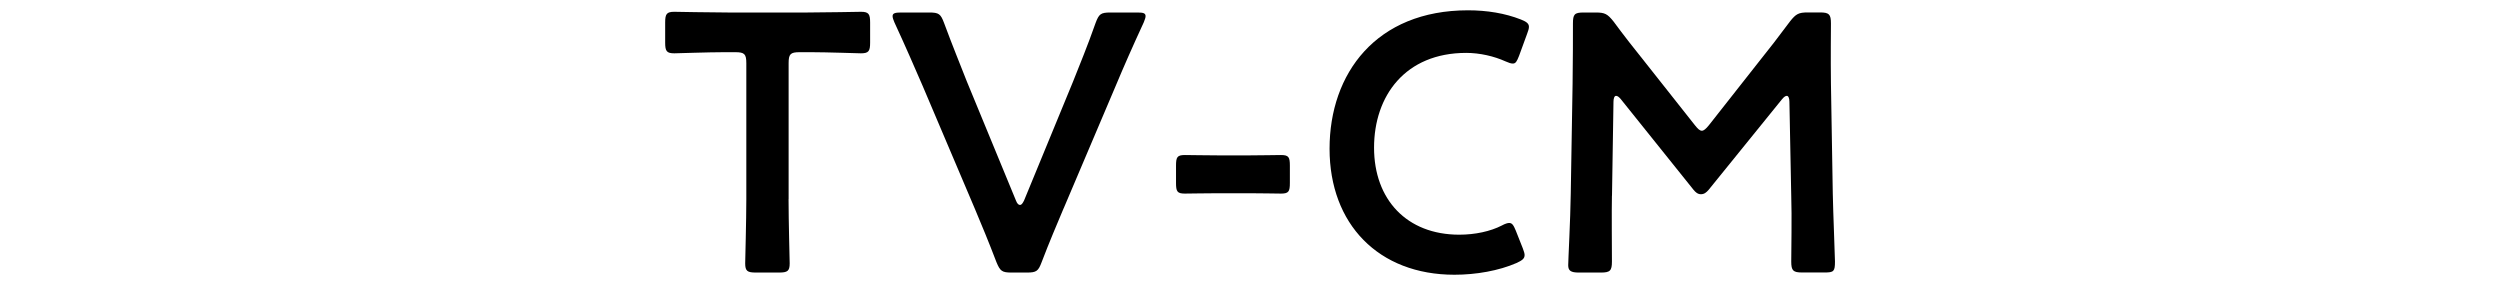
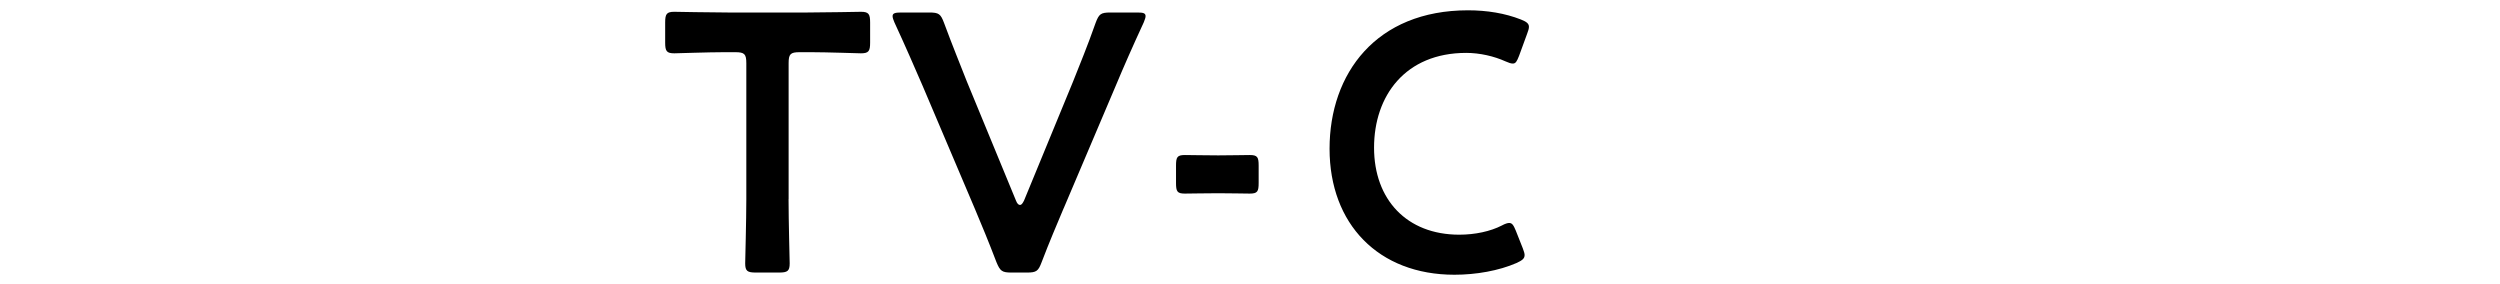
<svg xmlns="http://www.w3.org/2000/svg" id="_レイヤー_2" data-name="レイヤー 2" viewBox="0 0 353.97 40.26">
  <defs>
    <style>
      .cls-1 {
        fill: none;
      }
    </style>
  </defs>
  <g id="_バック02" data-name="バック02">
    <g>
      <rect class="cls-1" width="353.97" height="40.26" />
      <g>
        <path d="M111.65,28.19c0,3.02.16,8.74.16,9.1,0,1.09-.31,1.3-1.51,1.3h-3.28c-1.2,0-1.51-.21-1.51-1.3,0-.36.16-6.08.16-9.1V8.95c0-1.3-.26-1.56-1.56-1.56h-1.61c-2.18,0-6.66.16-7.02.16-1.09,0-1.3-.31-1.3-1.51v-2.86c0-1.2.21-1.51,1.3-1.51.36,0,5.1.1,7.54.1h11.34c2.44,0,7.18-.1,7.54-.1,1.09,0,1.3.31,1.3,1.51v2.86c0,1.2-.21,1.51-1.3,1.51-.36,0-4.84-.16-7.02-.16h-1.66c-1.3,0-1.56.26-1.56,1.56v19.24Z" />
        <path d="M150.6,29.49c-.94,2.24-2.03,4.78-3.12,7.64-.47,1.25-.73,1.46-2.08,1.46h-2.18c-1.35,0-1.61-.21-2.13-1.46-1.09-2.86-2.13-5.36-3.07-7.59l-7.38-17.37c-1.2-2.76-2.34-5.41-4-9-.16-.36-.26-.68-.26-.88,0-.42.36-.52,1.2-.52h4c1.35,0,1.61.21,2.08,1.46,1.25,3.38,2.29,5.88,3.22,8.27l6.97,16.9c.16.42.36.62.57.62s.36-.21.57-.62l6.92-16.8c.99-2.5,2.03-4.99,3.22-8.37.47-1.25.73-1.46,2.08-1.46h3.85c.83,0,1.14.1,1.14.52,0,.21-.1.47-.26.88-1.66,3.59-2.86,6.34-3.95,8.94l-7.38,17.37Z" />
-         <path d="M172.49,27.36c-1.66,0-4.06.05-4.73.05-1.09,0-1.25-.31-1.25-1.51v-2.44c0-1.2.16-1.51,1.25-1.51.68,0,3.07.05,4.73.05h4.42c1.61,0,3.8-.05,4.47-.05,1.09,0,1.25.31,1.25,1.51v2.44c0,1.2-.16,1.51-1.25,1.51-.68,0-2.86-.05-4.47-.05h-4.42Z" />
+         <path d="M172.49,27.36c-1.66,0-4.06.05-4.73.05-1.09,0-1.25-.31-1.25-1.51v-2.44c0-1.2.16-1.51,1.25-1.51.68,0,3.07.05,4.73.05c1.61,0,3.8-.05,4.47-.05,1.09,0,1.25.31,1.25,1.51v2.44c0,1.2-.16,1.51-1.25,1.51-.68,0-2.86-.05-4.47-.05h-4.42Z" />
        <path d="M215.86,36.15c0,.47-.36.73-1.14,1.09-2.5,1.09-5.72,1.66-8.79,1.66-10.76,0-17.68-7.18-17.68-17.84s6.6-19.6,19.6-19.6c2.7,0,5.25.42,7.49,1.3.78.31,1.14.57,1.14,1.04,0,.26-.1.57-.26.99l-1.14,3.12c-.31.78-.47,1.09-.88,1.09-.26,0-.57-.1-1.04-.31-1.61-.73-3.64-1.2-5.56-1.2-8.63,0-13.05,6.08-13.05,13.42s4.63,12.32,12.06,12.32c2.24,0,4.42-.47,6.03-1.3.47-.26.83-.36,1.04-.36.42,0,.62.31.94,1.09l.99,2.5c.16.42.26.73.26.99Z" />
-         <path d="M228.23,27.72c-.05,1.82,0,8.11,0,9.31,0,1.3-.26,1.56-1.56,1.56h-3.12c-1.14,0-1.51-.26-1.51-1.04,0-.73.31-6.4.36-10.14l.26-15.55c.05-2.6.05-7.49.05-8.53,0-1.3.21-1.56,1.51-1.56h1.72c1.3,0,1.66.21,2.5,1.25,1.46,1.98,2.96,3.9,4.47,5.77l7.07,8.94c.42.52.68.78.99.78.26,0,.57-.26.99-.78l6.92-8.79c1.51-1.87,3.07-3.9,4.58-5.93.83-1.04,1.2-1.25,2.5-1.25h1.72c1.3,0,1.56.26,1.56,1.56,0,.78-.05,4.84,0,8.53l.26,15.55c.05,2.76.31,8.84.31,9.62,0,1.4-.16,1.56-1.46,1.56h-3.17c-1.3,0-1.56-.26-1.56-1.56,0-1.51.1-6.45,0-9.26l-.26-13.36c0-.52-.16-.83-.36-.83s-.42.16-.68.47l-10.4,12.84c-.31.36-.62.62-1.09.62s-.78-.31-1.04-.62l-10.3-12.84c-.26-.31-.47-.47-.68-.47s-.36.31-.36.83l-.21,13.31Z" />
      </g>
    </g>
  </g>
</svg>